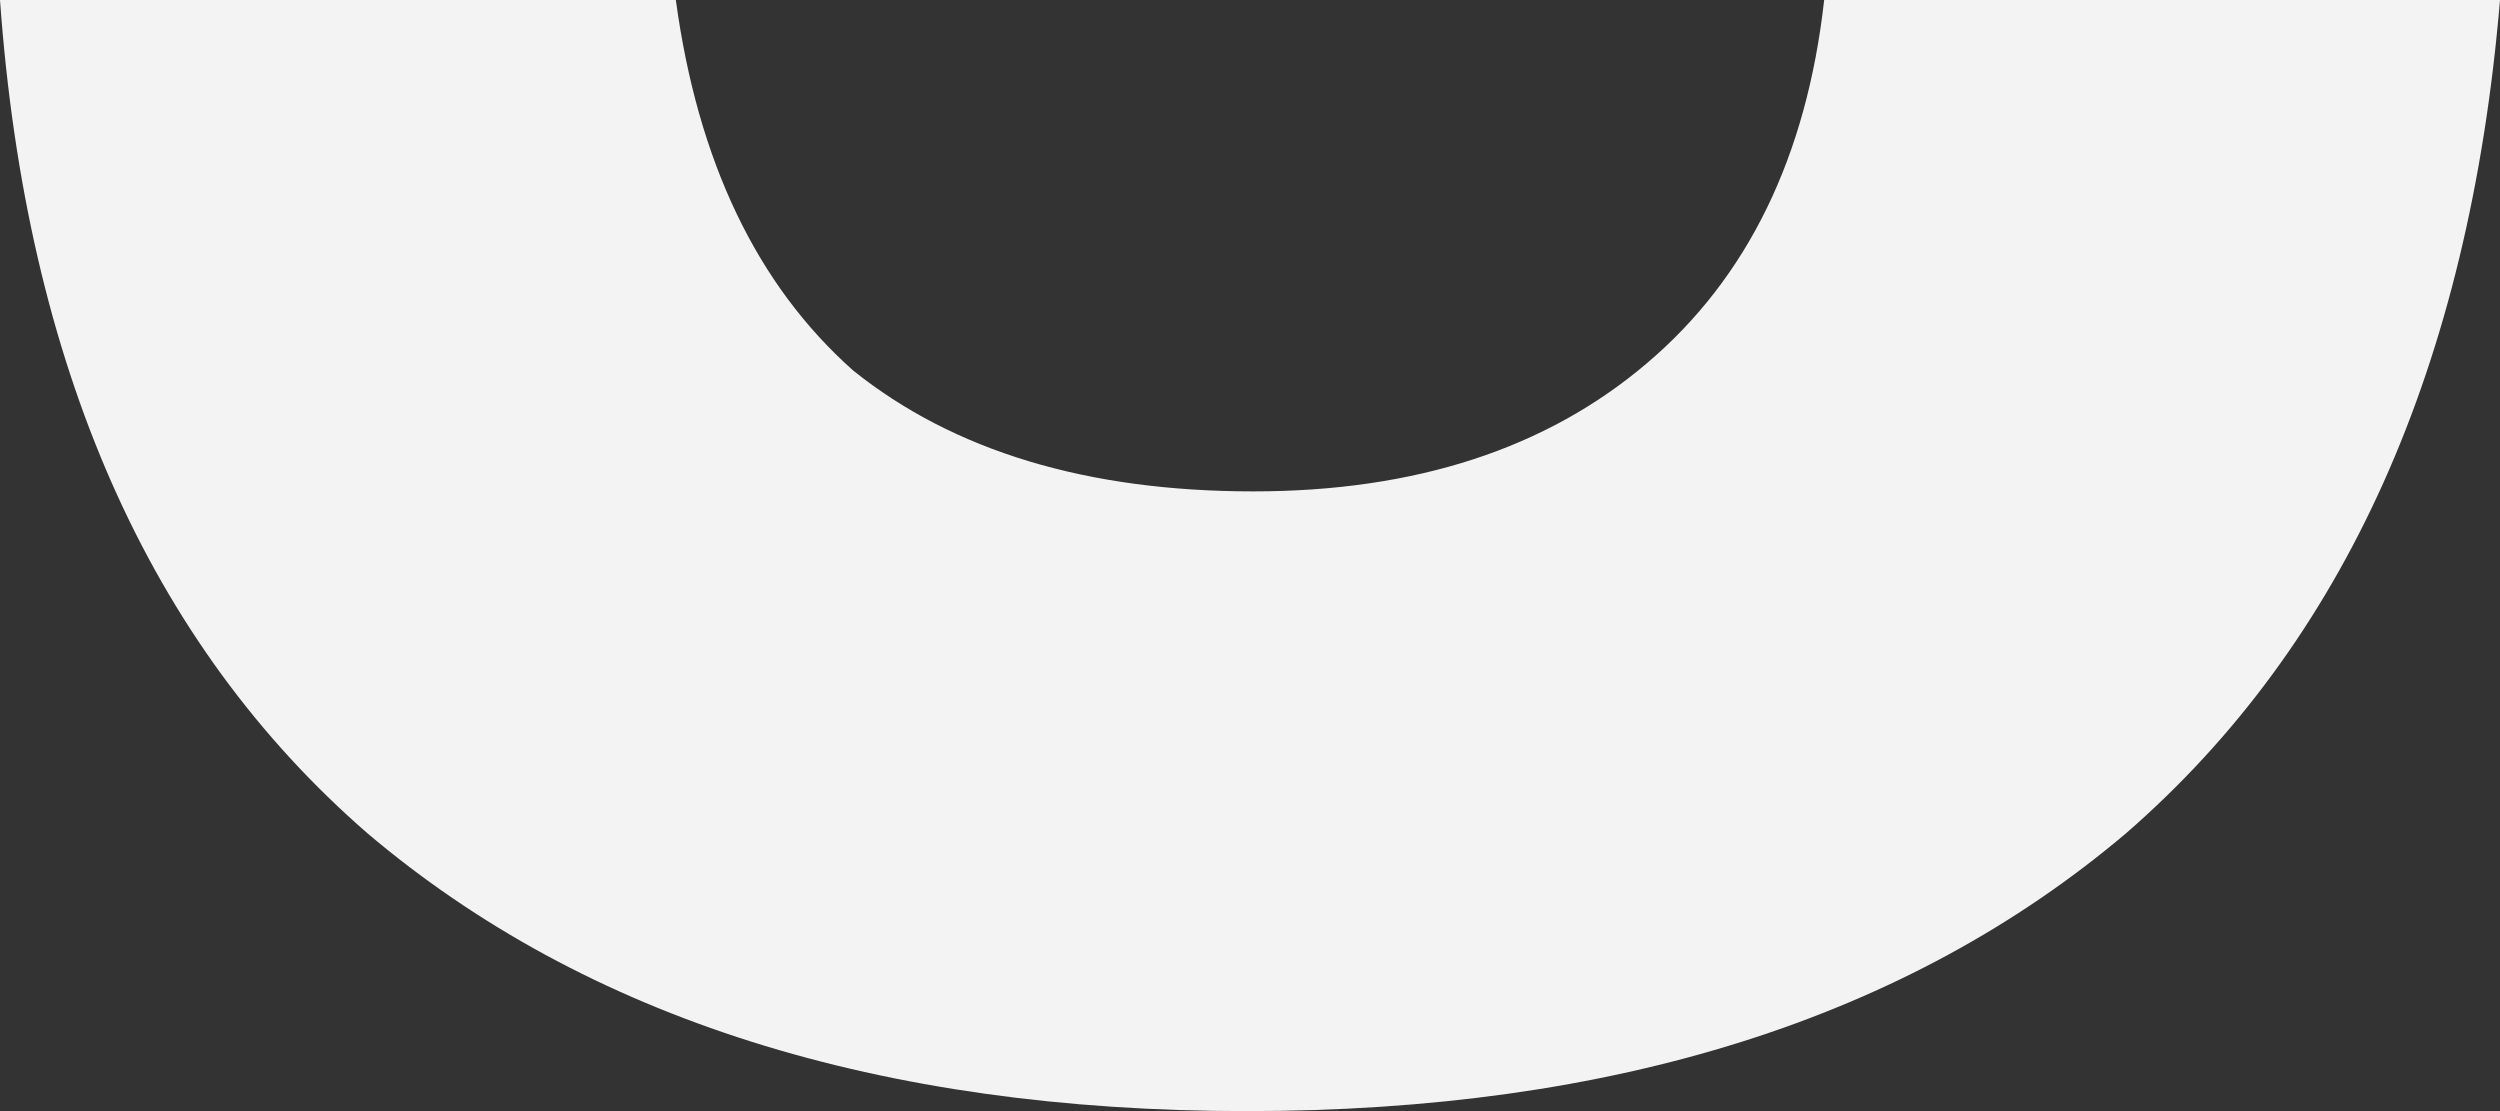
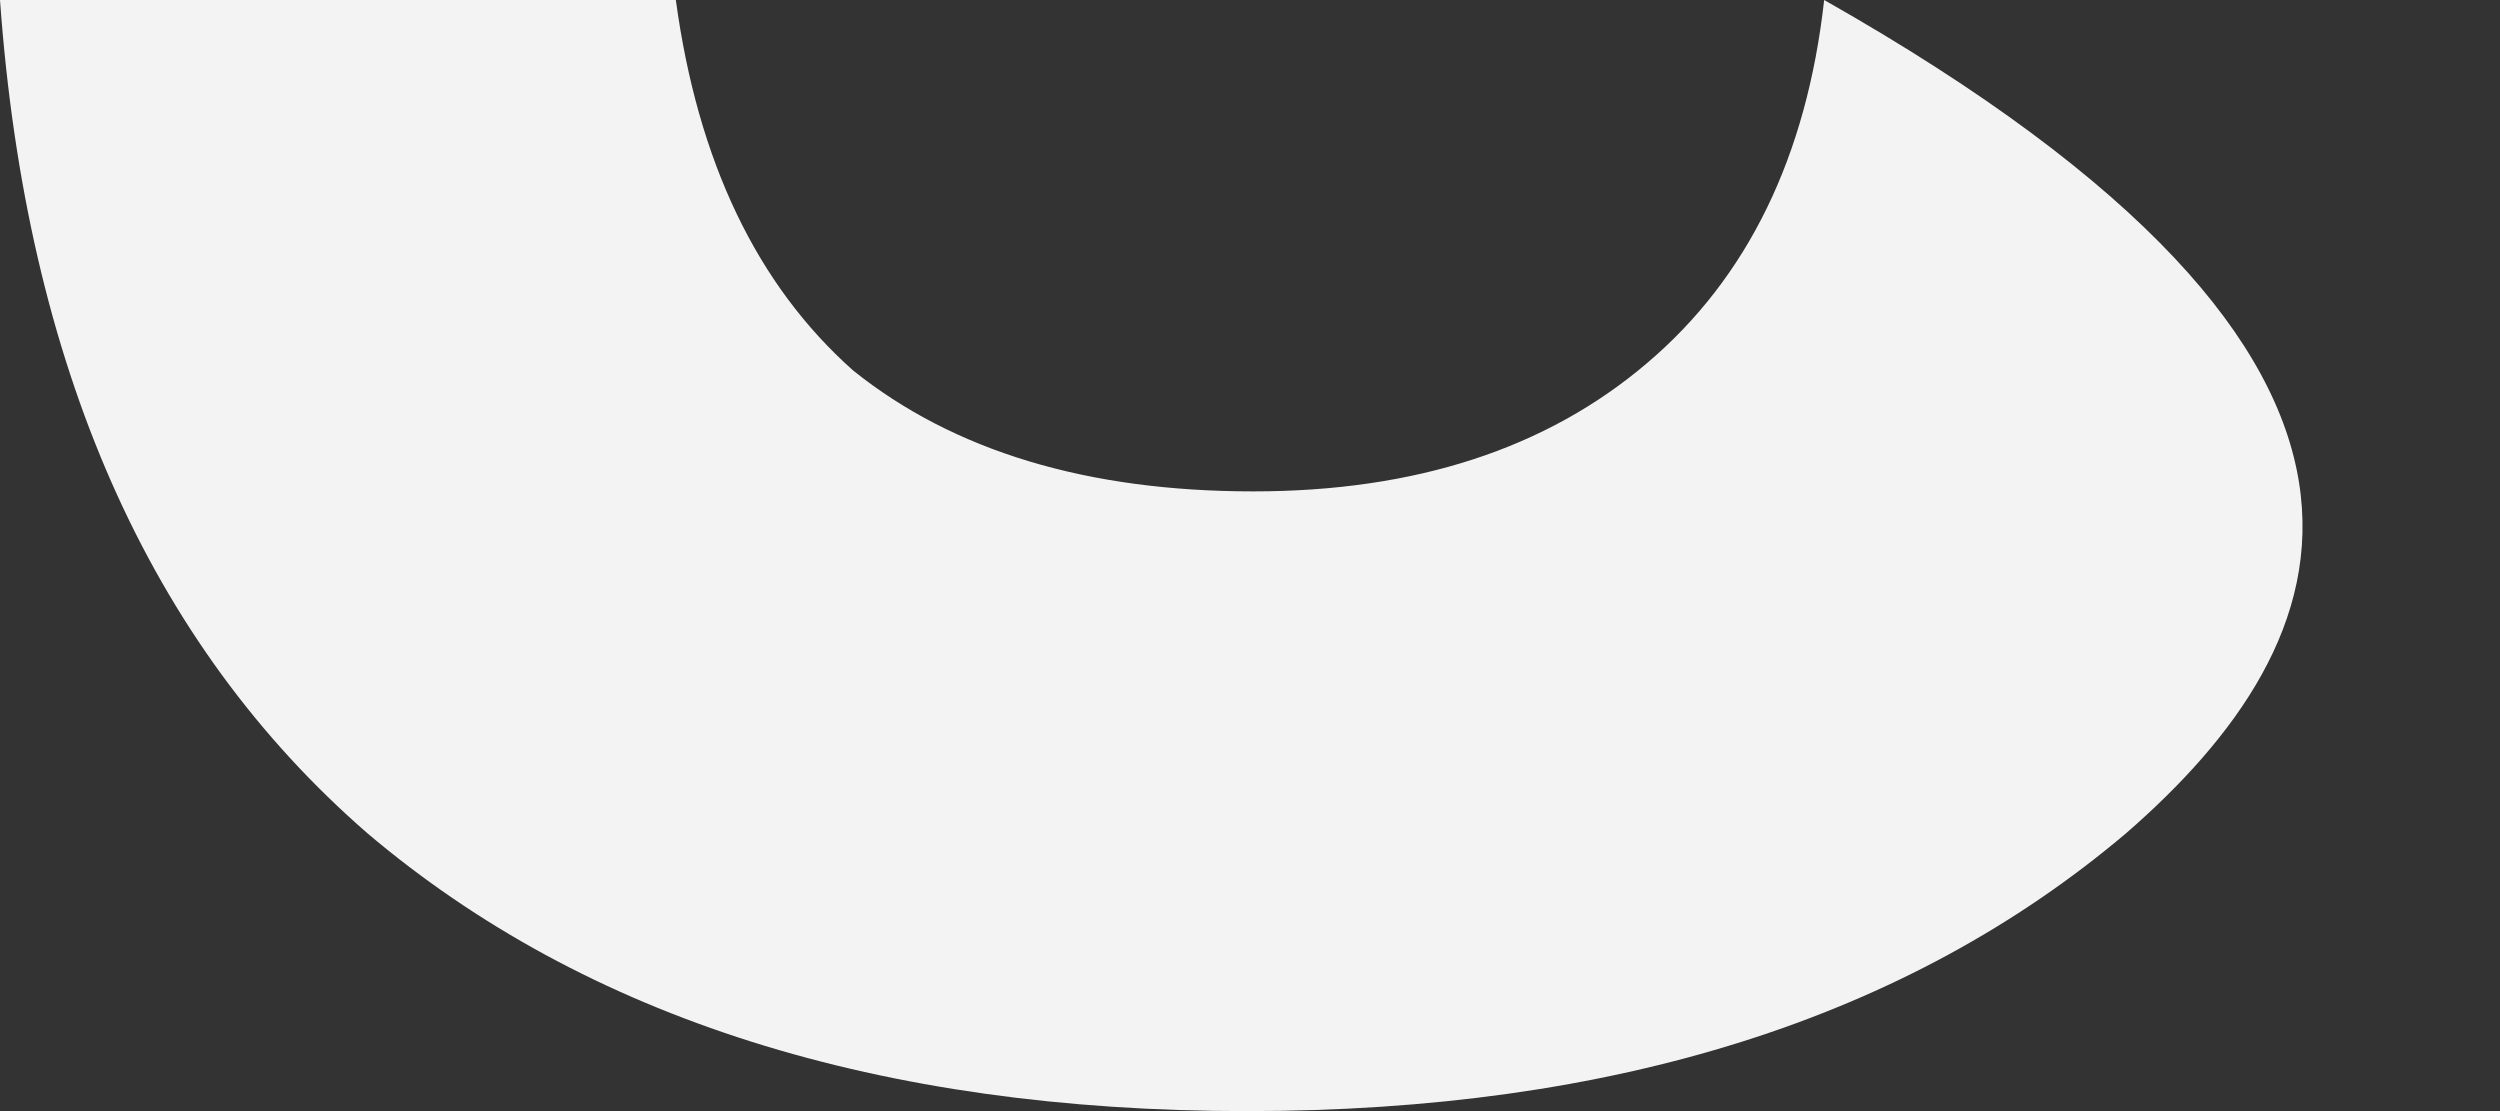
<svg xmlns="http://www.w3.org/2000/svg" width="18" height="8" viewBox="0 0 18 8" fill="none">
  <rect x="0" y="0" width="18" height="8" fill="#333333" stroke="none" />
-   <path d="M9.024 3.538C10.189 3.538 11.134 3.231 11.858 2.615C12.583 2 13.008 1.128 13.134 0H18C17.779 2.632 16.882 4.632 15.307 6C13.732 7.333 11.622 8 8.976 8C6.331 8 4.22 7.333 2.646 6C1.071 4.632 0.189 2.632 0 0H4.866C5.024 1.162 5.449 2.051 6.142 2.667C6.866 3.248 7.827 3.538 9.024 3.538Z" fill="#F3F3F3" />
+   <path d="M9.024 3.538C10.189 3.538 11.134 3.231 11.858 2.615C12.583 2 13.008 1.128 13.134 0C17.779 2.632 16.882 4.632 15.307 6C13.732 7.333 11.622 8 8.976 8C6.331 8 4.22 7.333 2.646 6C1.071 4.632 0.189 2.632 0 0H4.866C5.024 1.162 5.449 2.051 6.142 2.667C6.866 3.248 7.827 3.538 9.024 3.538Z" fill="#F3F3F3" />
</svg>